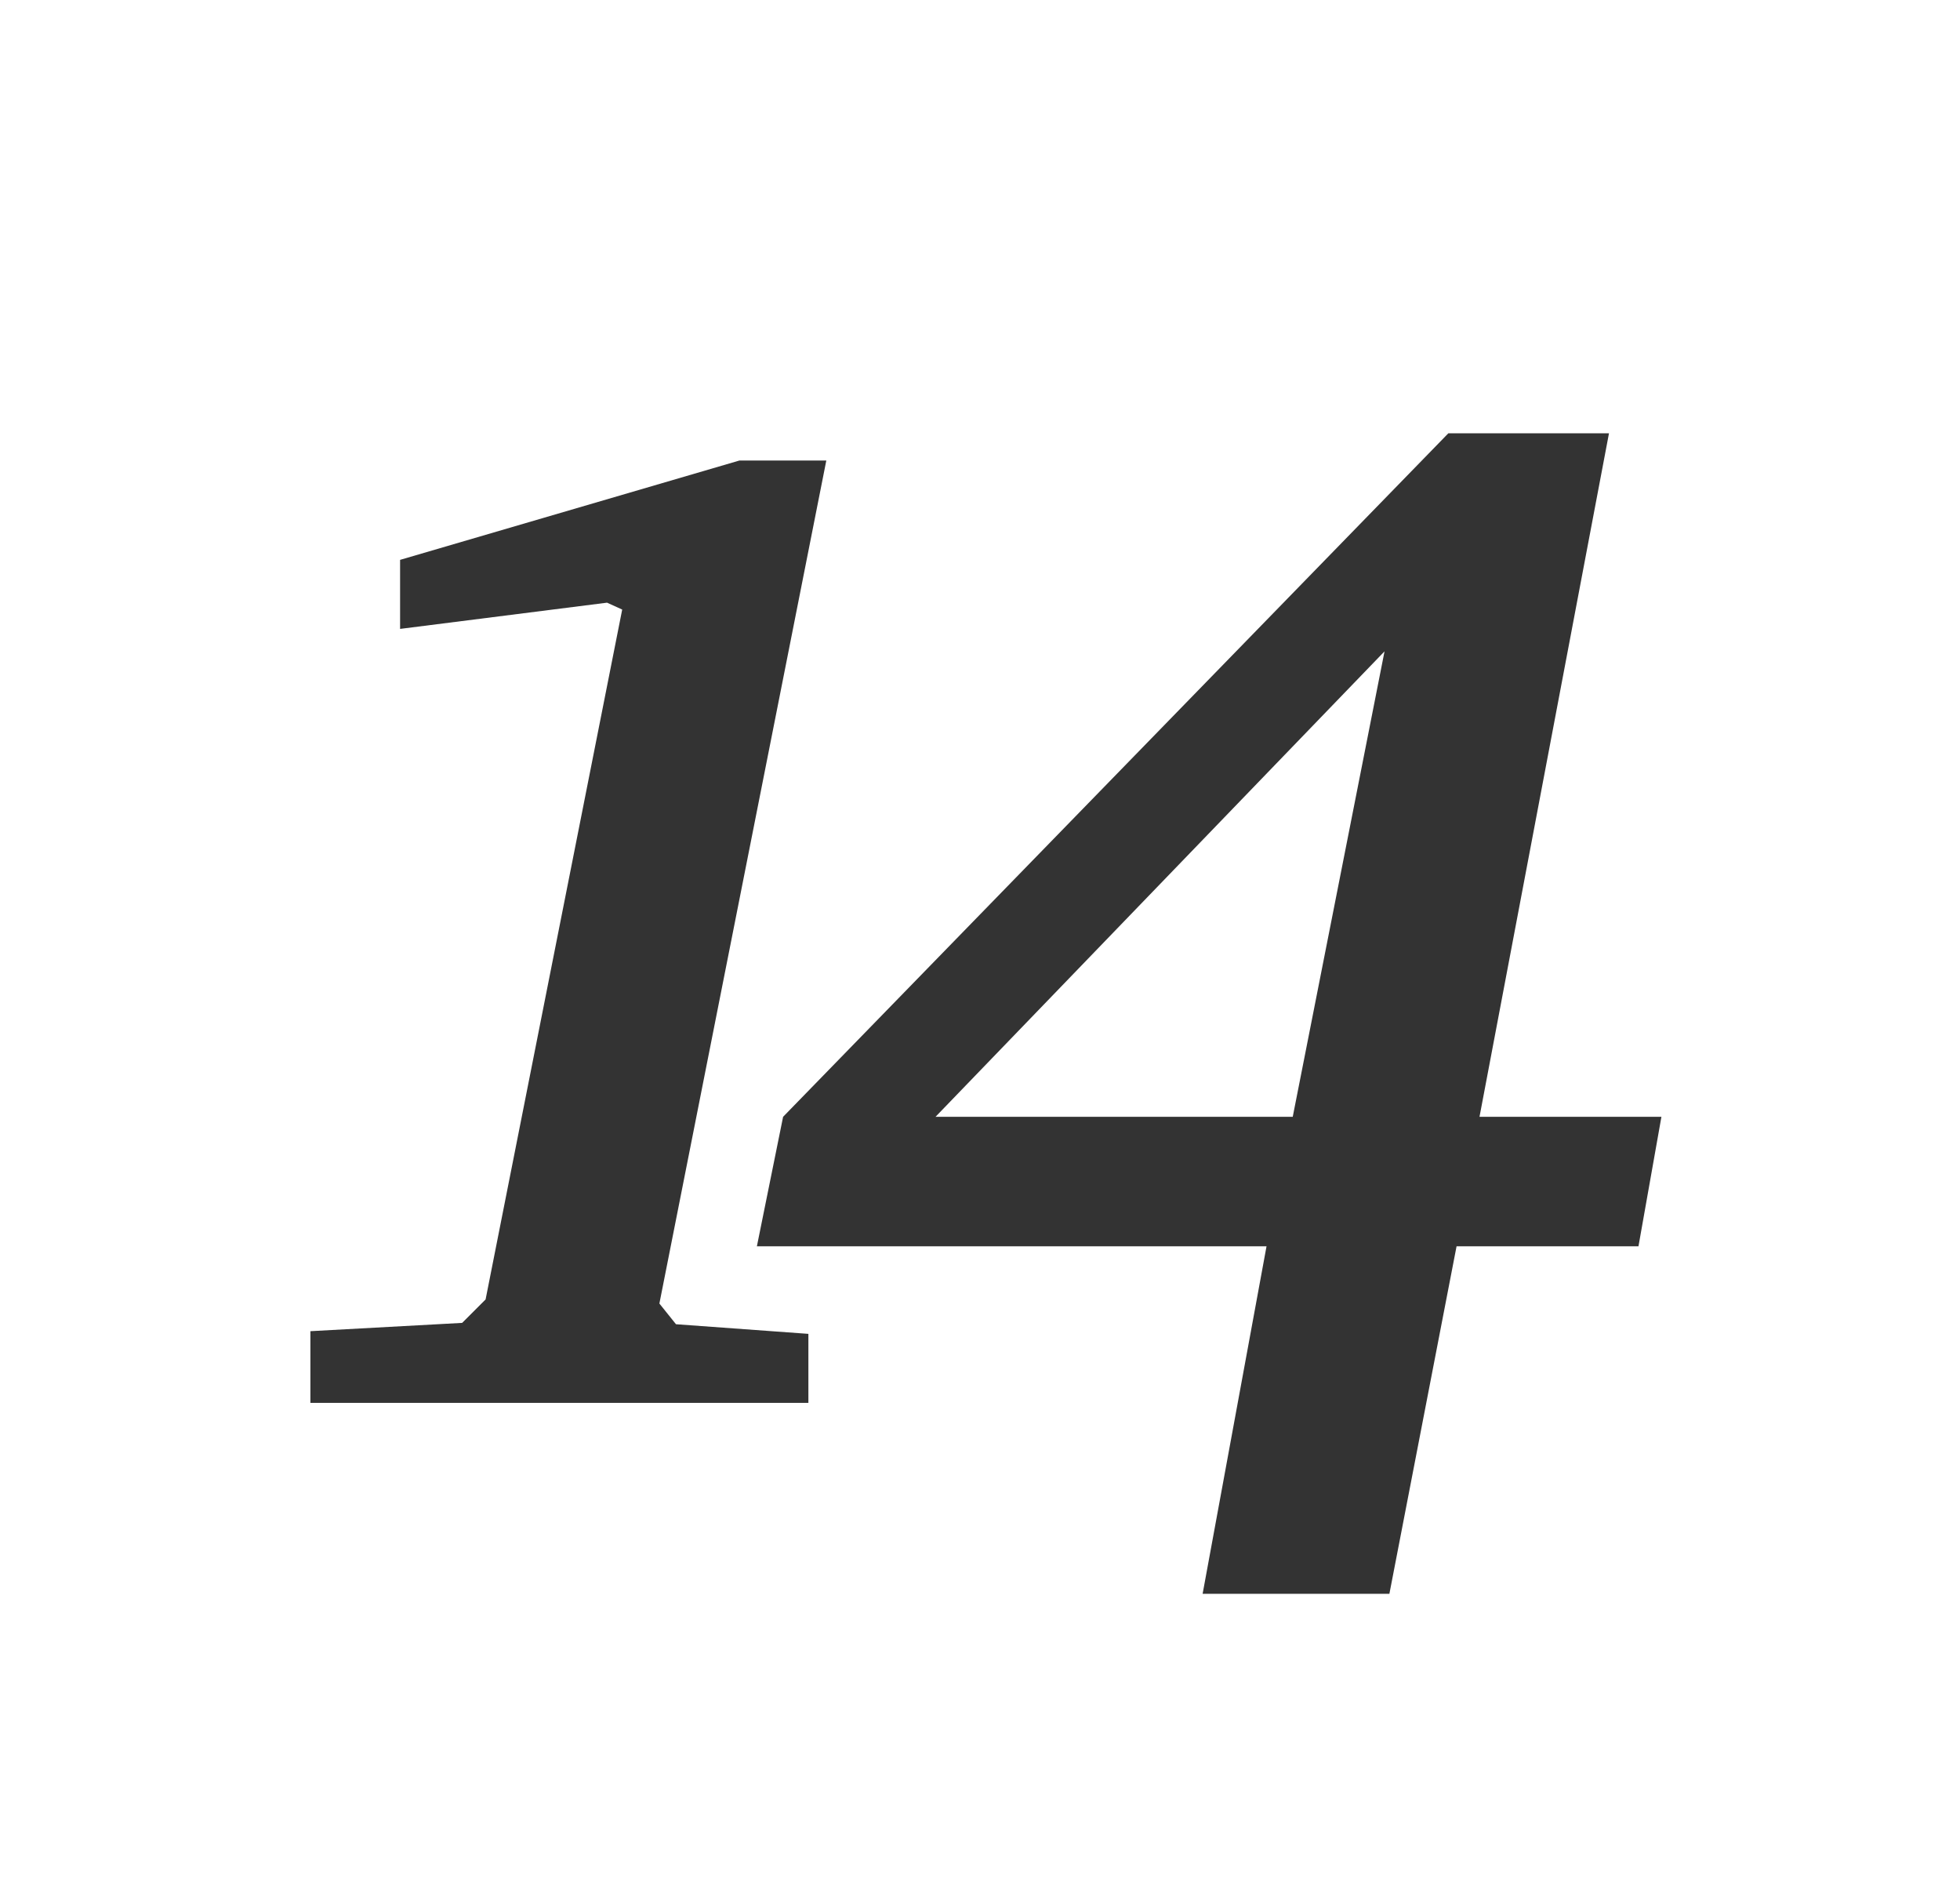
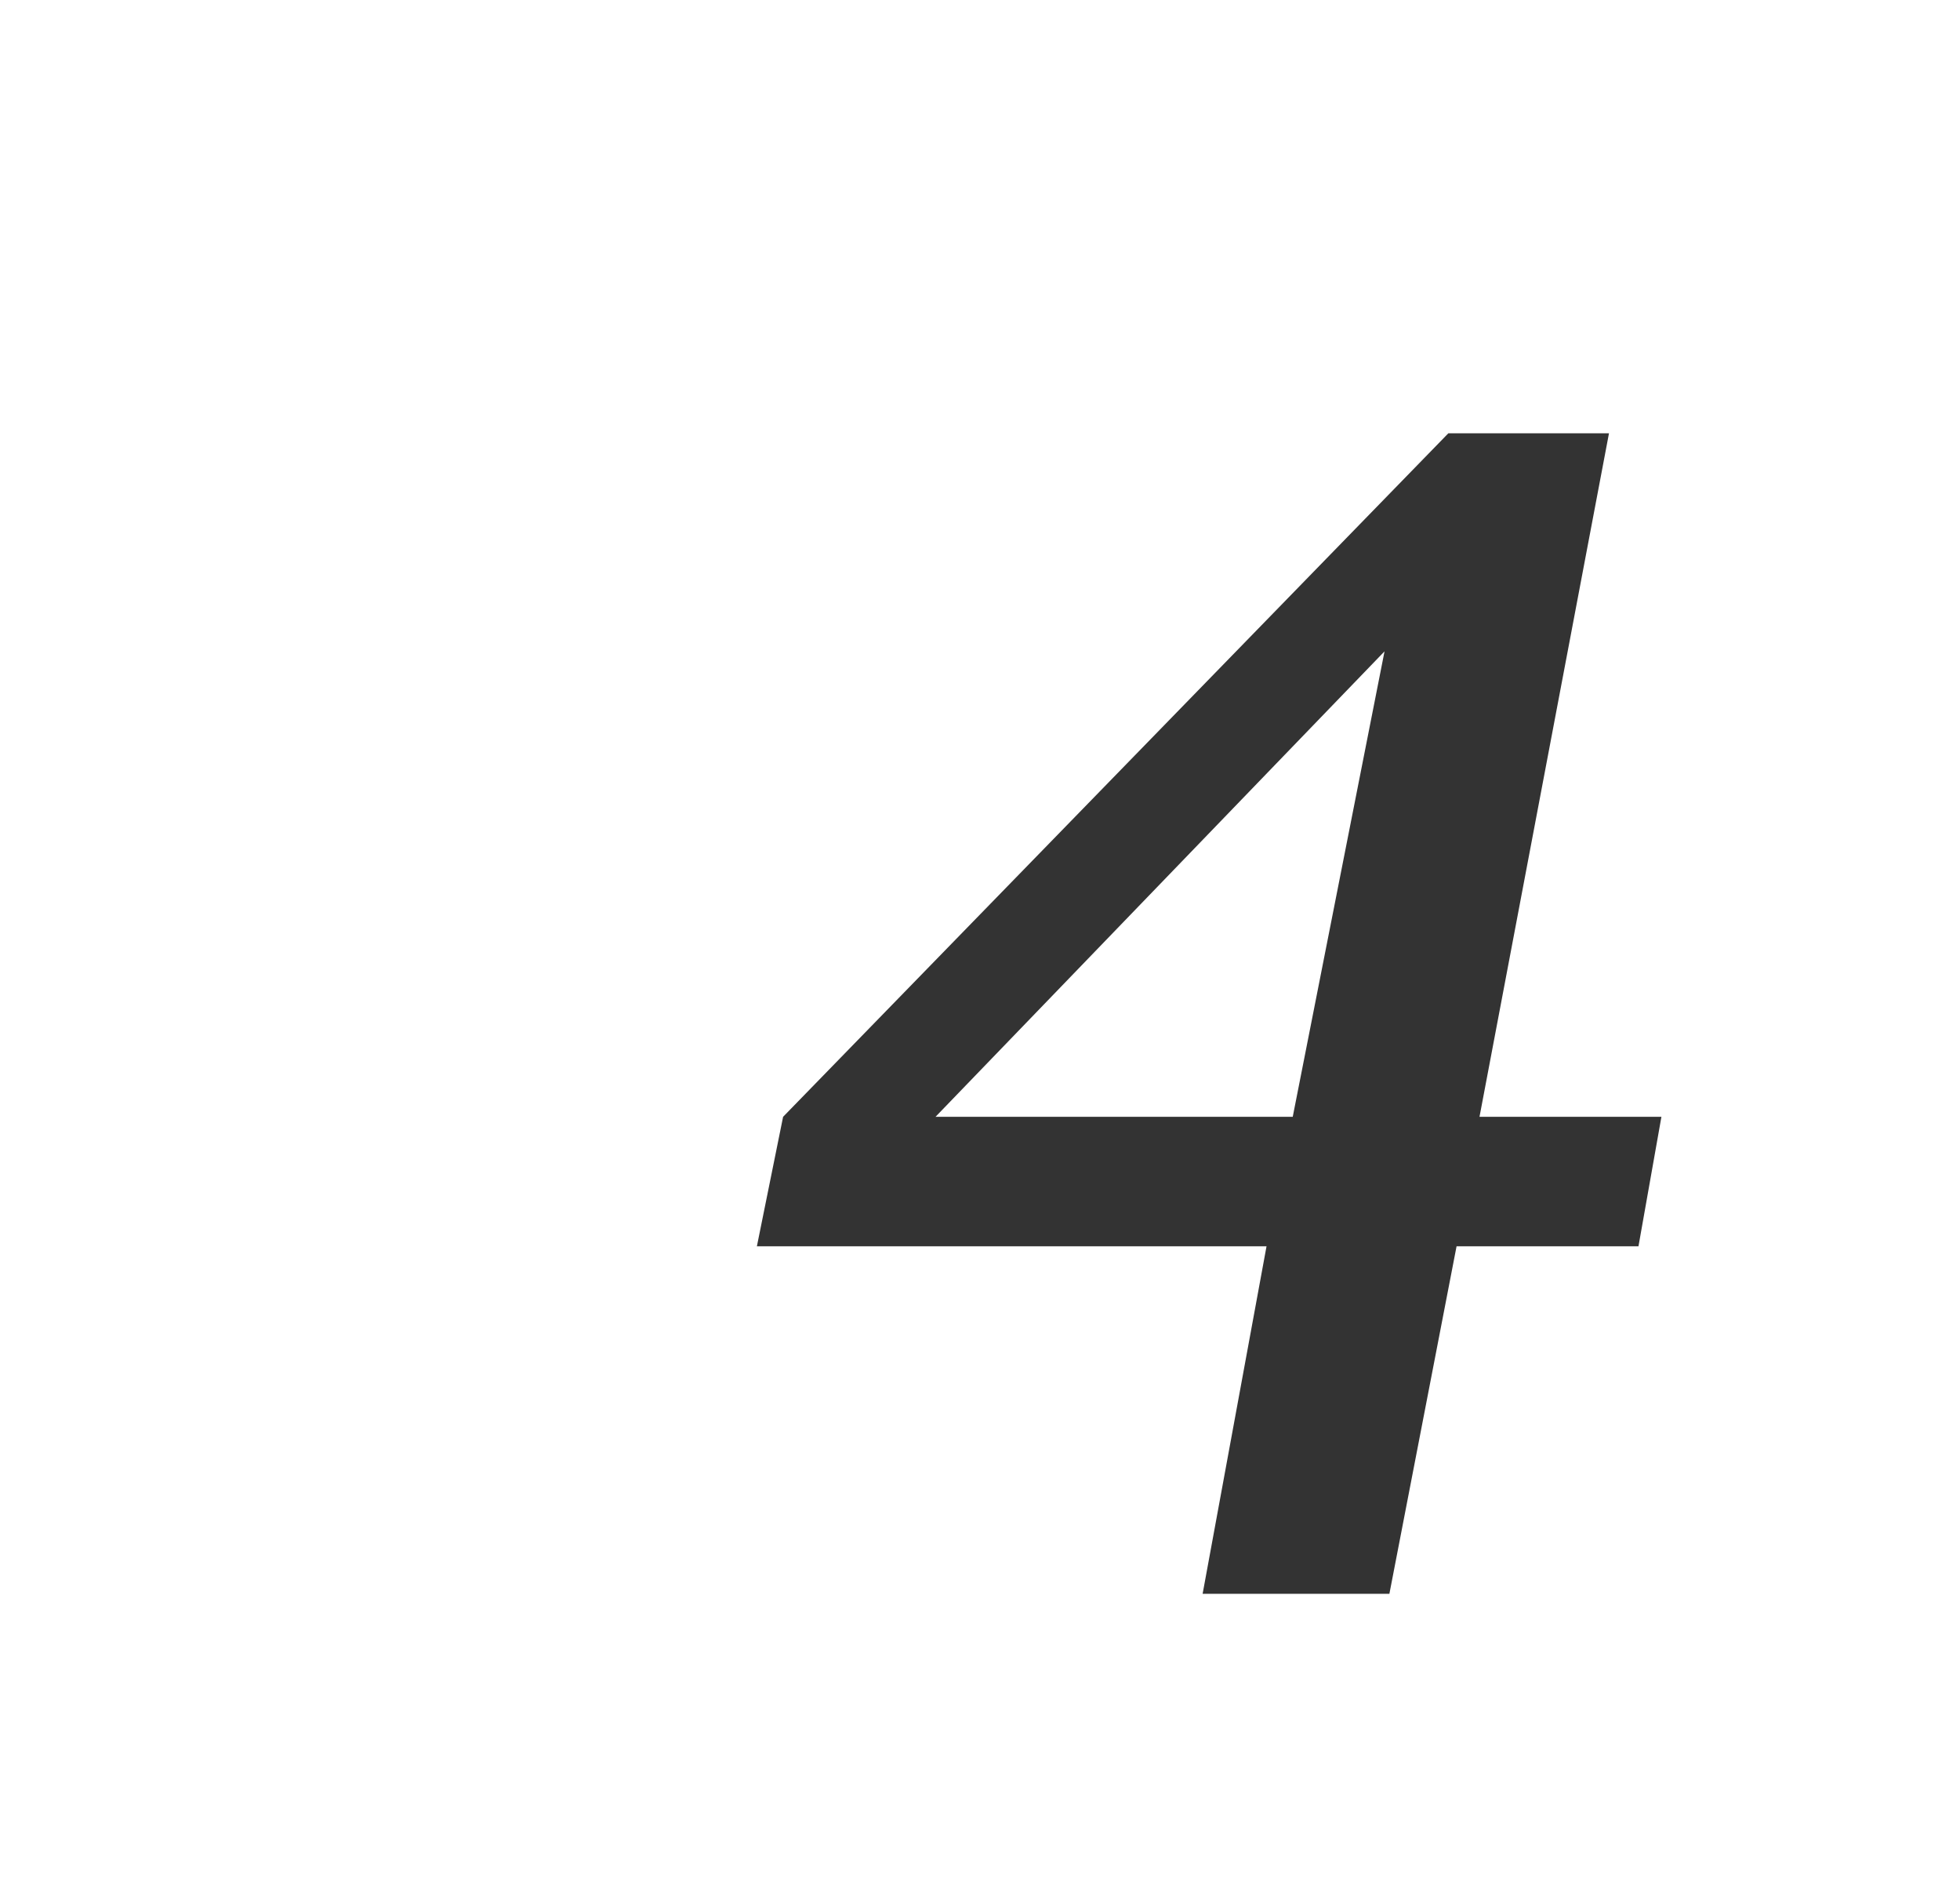
<svg xmlns="http://www.w3.org/2000/svg" id="temp" viewBox="0 0 234.02 225.1">
  <defs>
    <style> .cls-1 { fill: #333; stroke-width: 0px; } </style>
  </defs>
-   <path class="cls-1" d="m98.66,54.97l-19.93,100.63,1.98,2.47,15.81,1.15v8.24h-59.46v-8.56l18.12-.99,2.8-2.8,16.31-82.35-1.81-.82-24.71,3.13v-8.24l40.52-11.86h10.38Z" />
  <path class="cls-1" d="m192.11,51.72l-15.46,81.59h21.72l-2.74,15.46h-21.72l-8.02,41.48h-22.3l7.63-41.48h-60.85l3.13-15.46,79.43-81.59h19.17Zm-80.41,81.59h42.65l10.96-55.56-53.61,55.56Z" />
</svg>